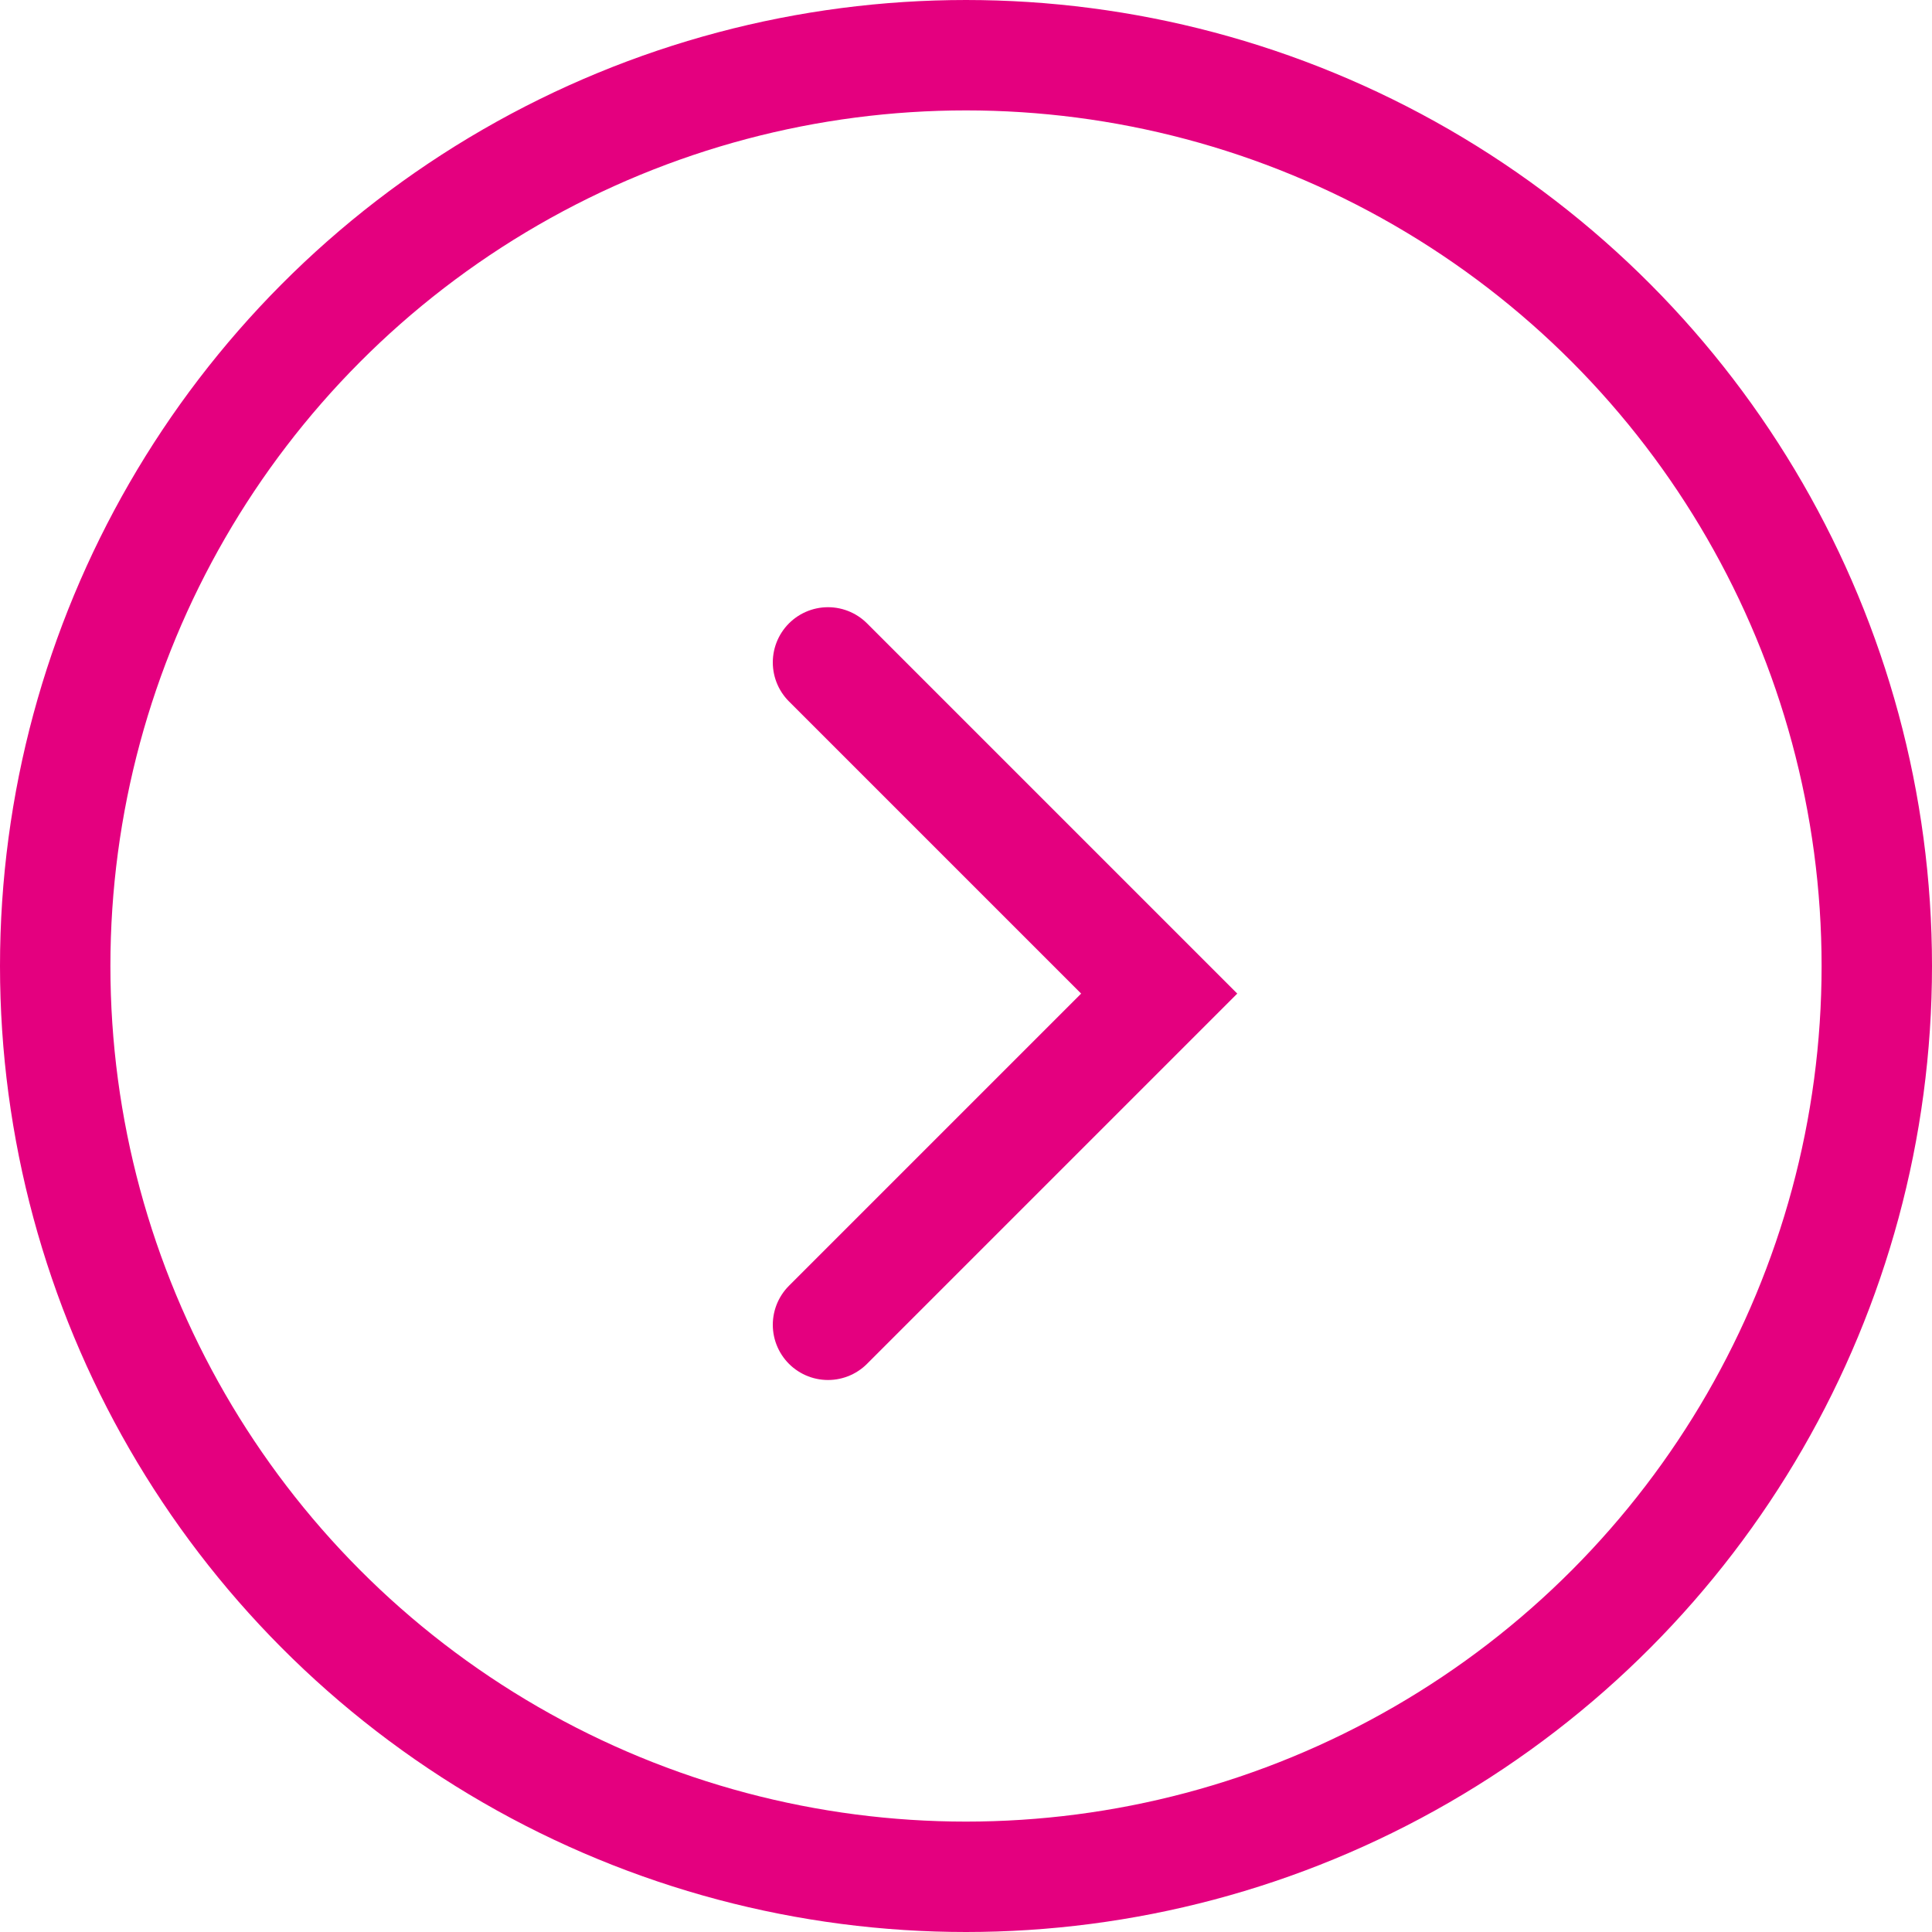
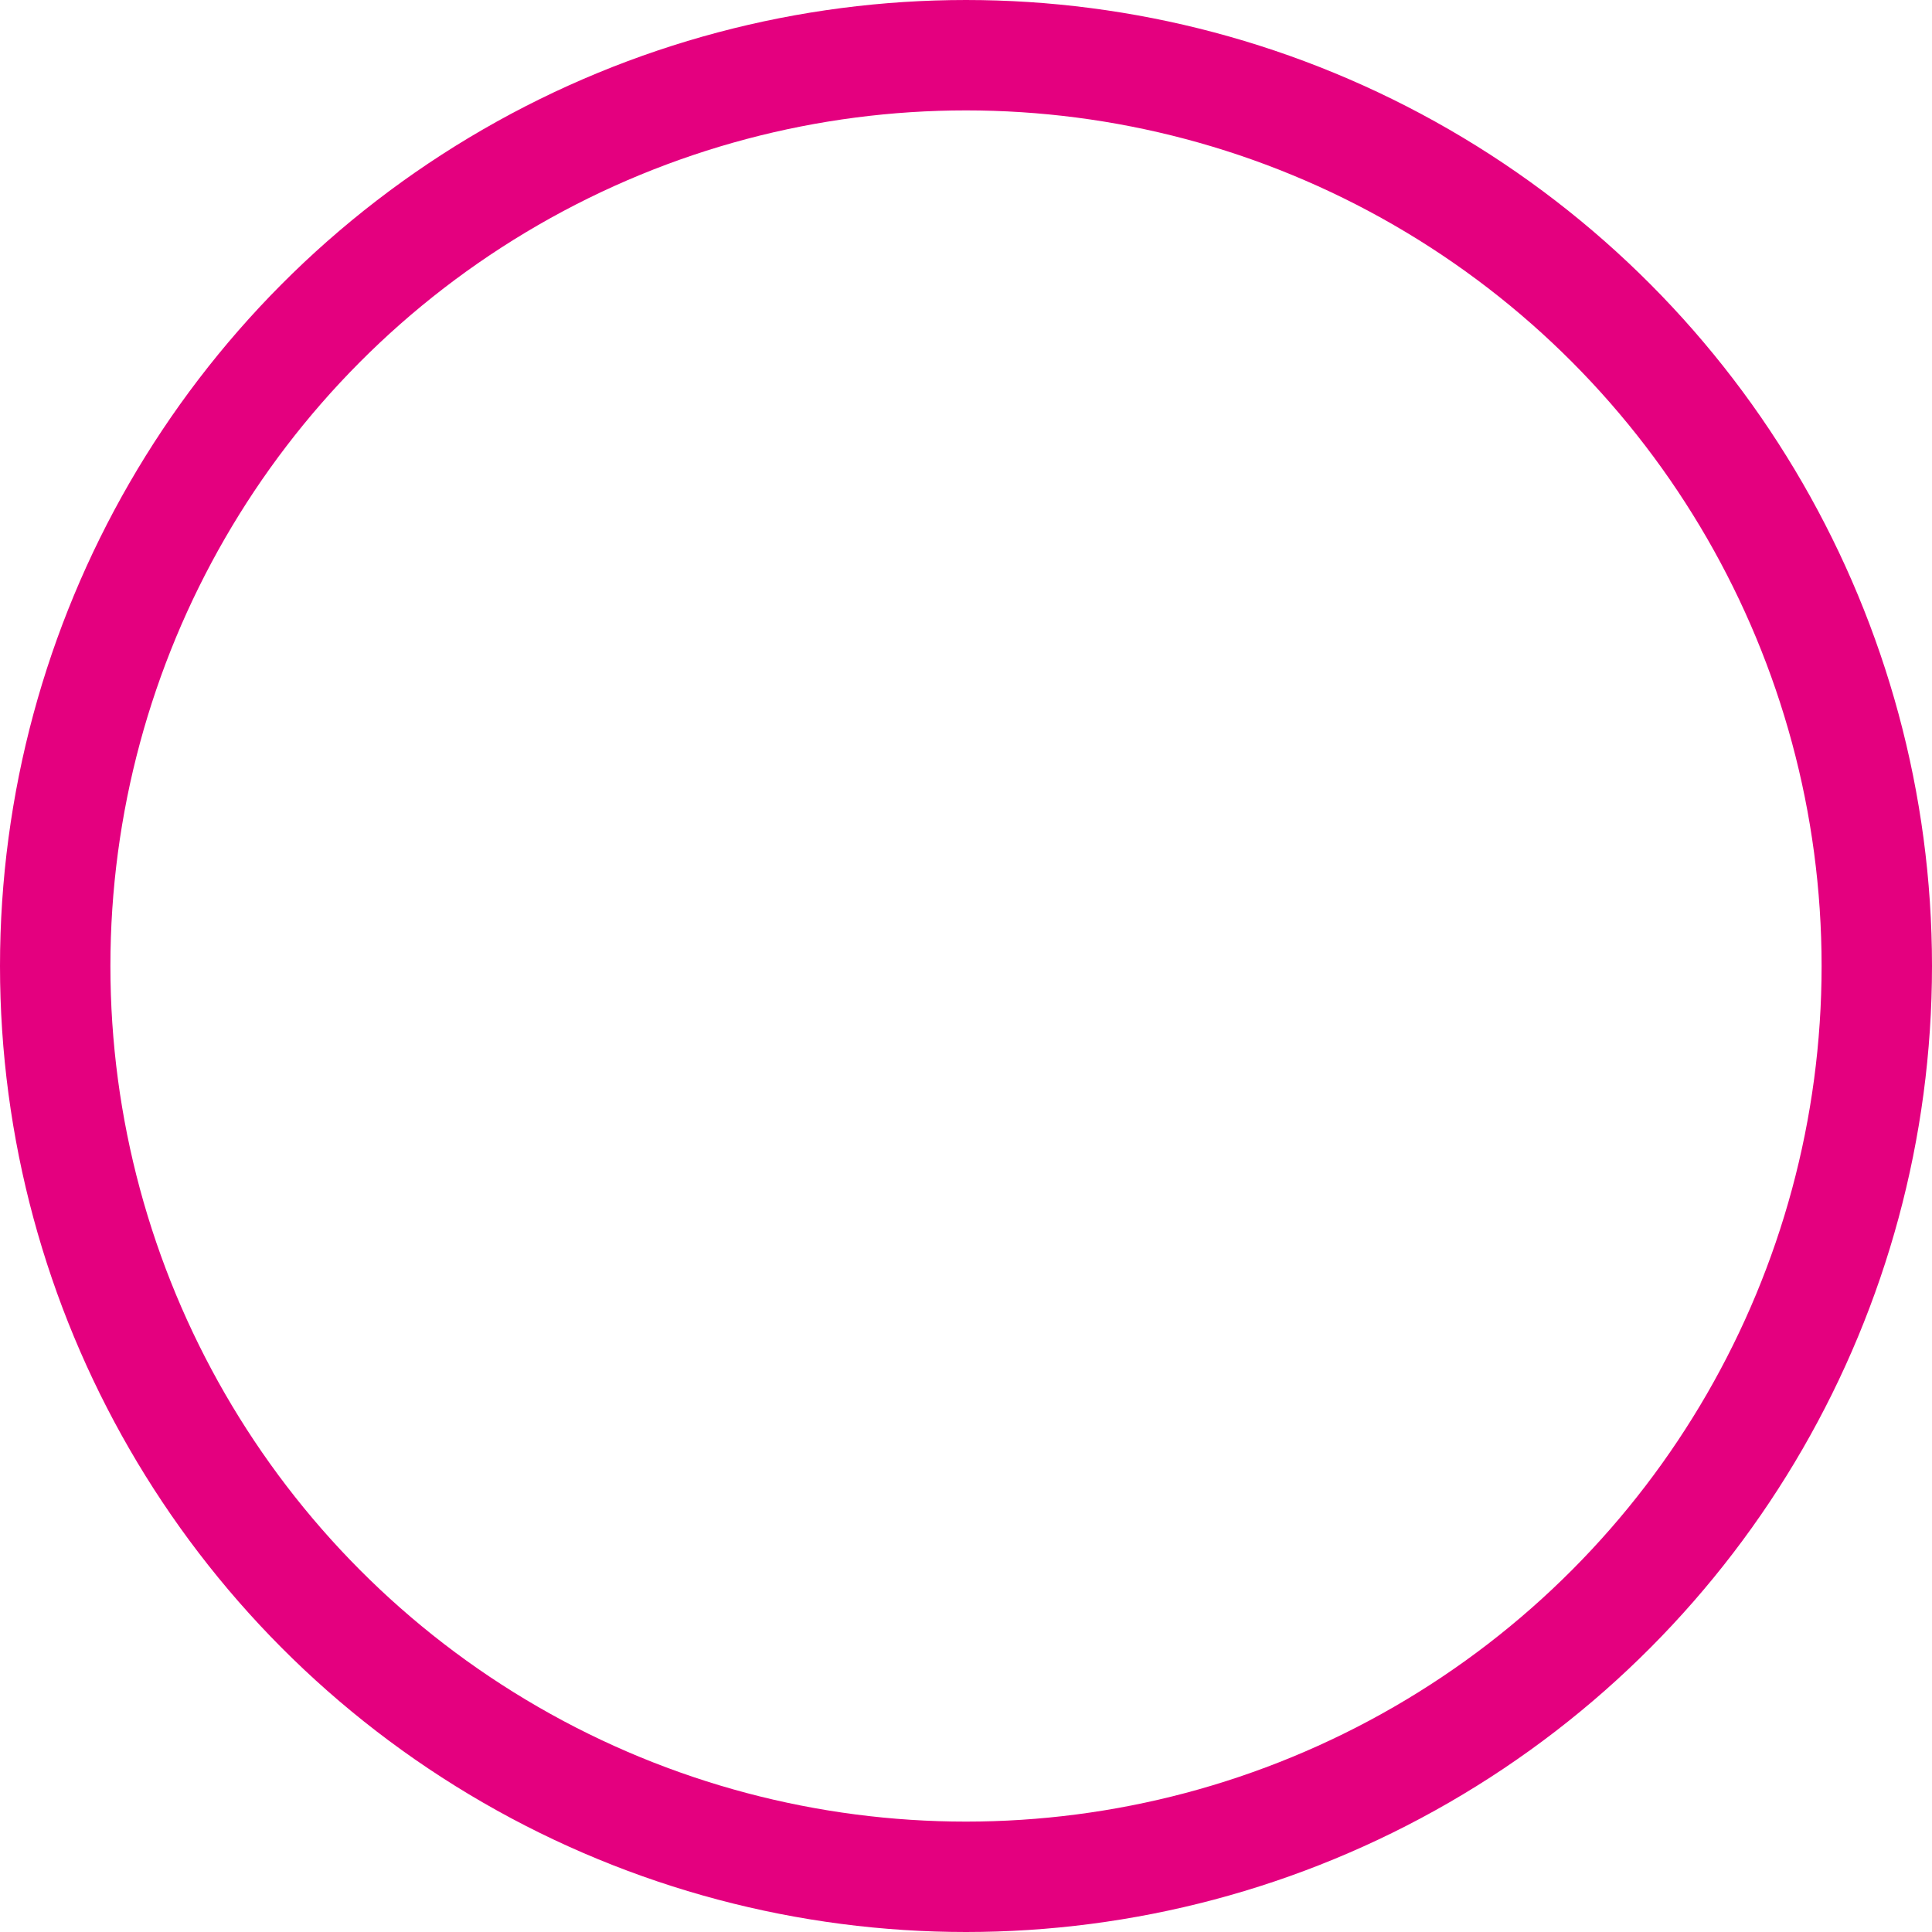
<svg xmlns="http://www.w3.org/2000/svg" width="35" height="35" viewBox="0 0 35 35" fill="none">
  <circle cx="17.5" cy="17.5" r="16.5" stroke="#E4007F" stroke-width="2" />
-   <path d="M15 24L21 18L15 12" stroke="#E4007F" stroke-width="2" stroke-linecap="round" />
</svg>